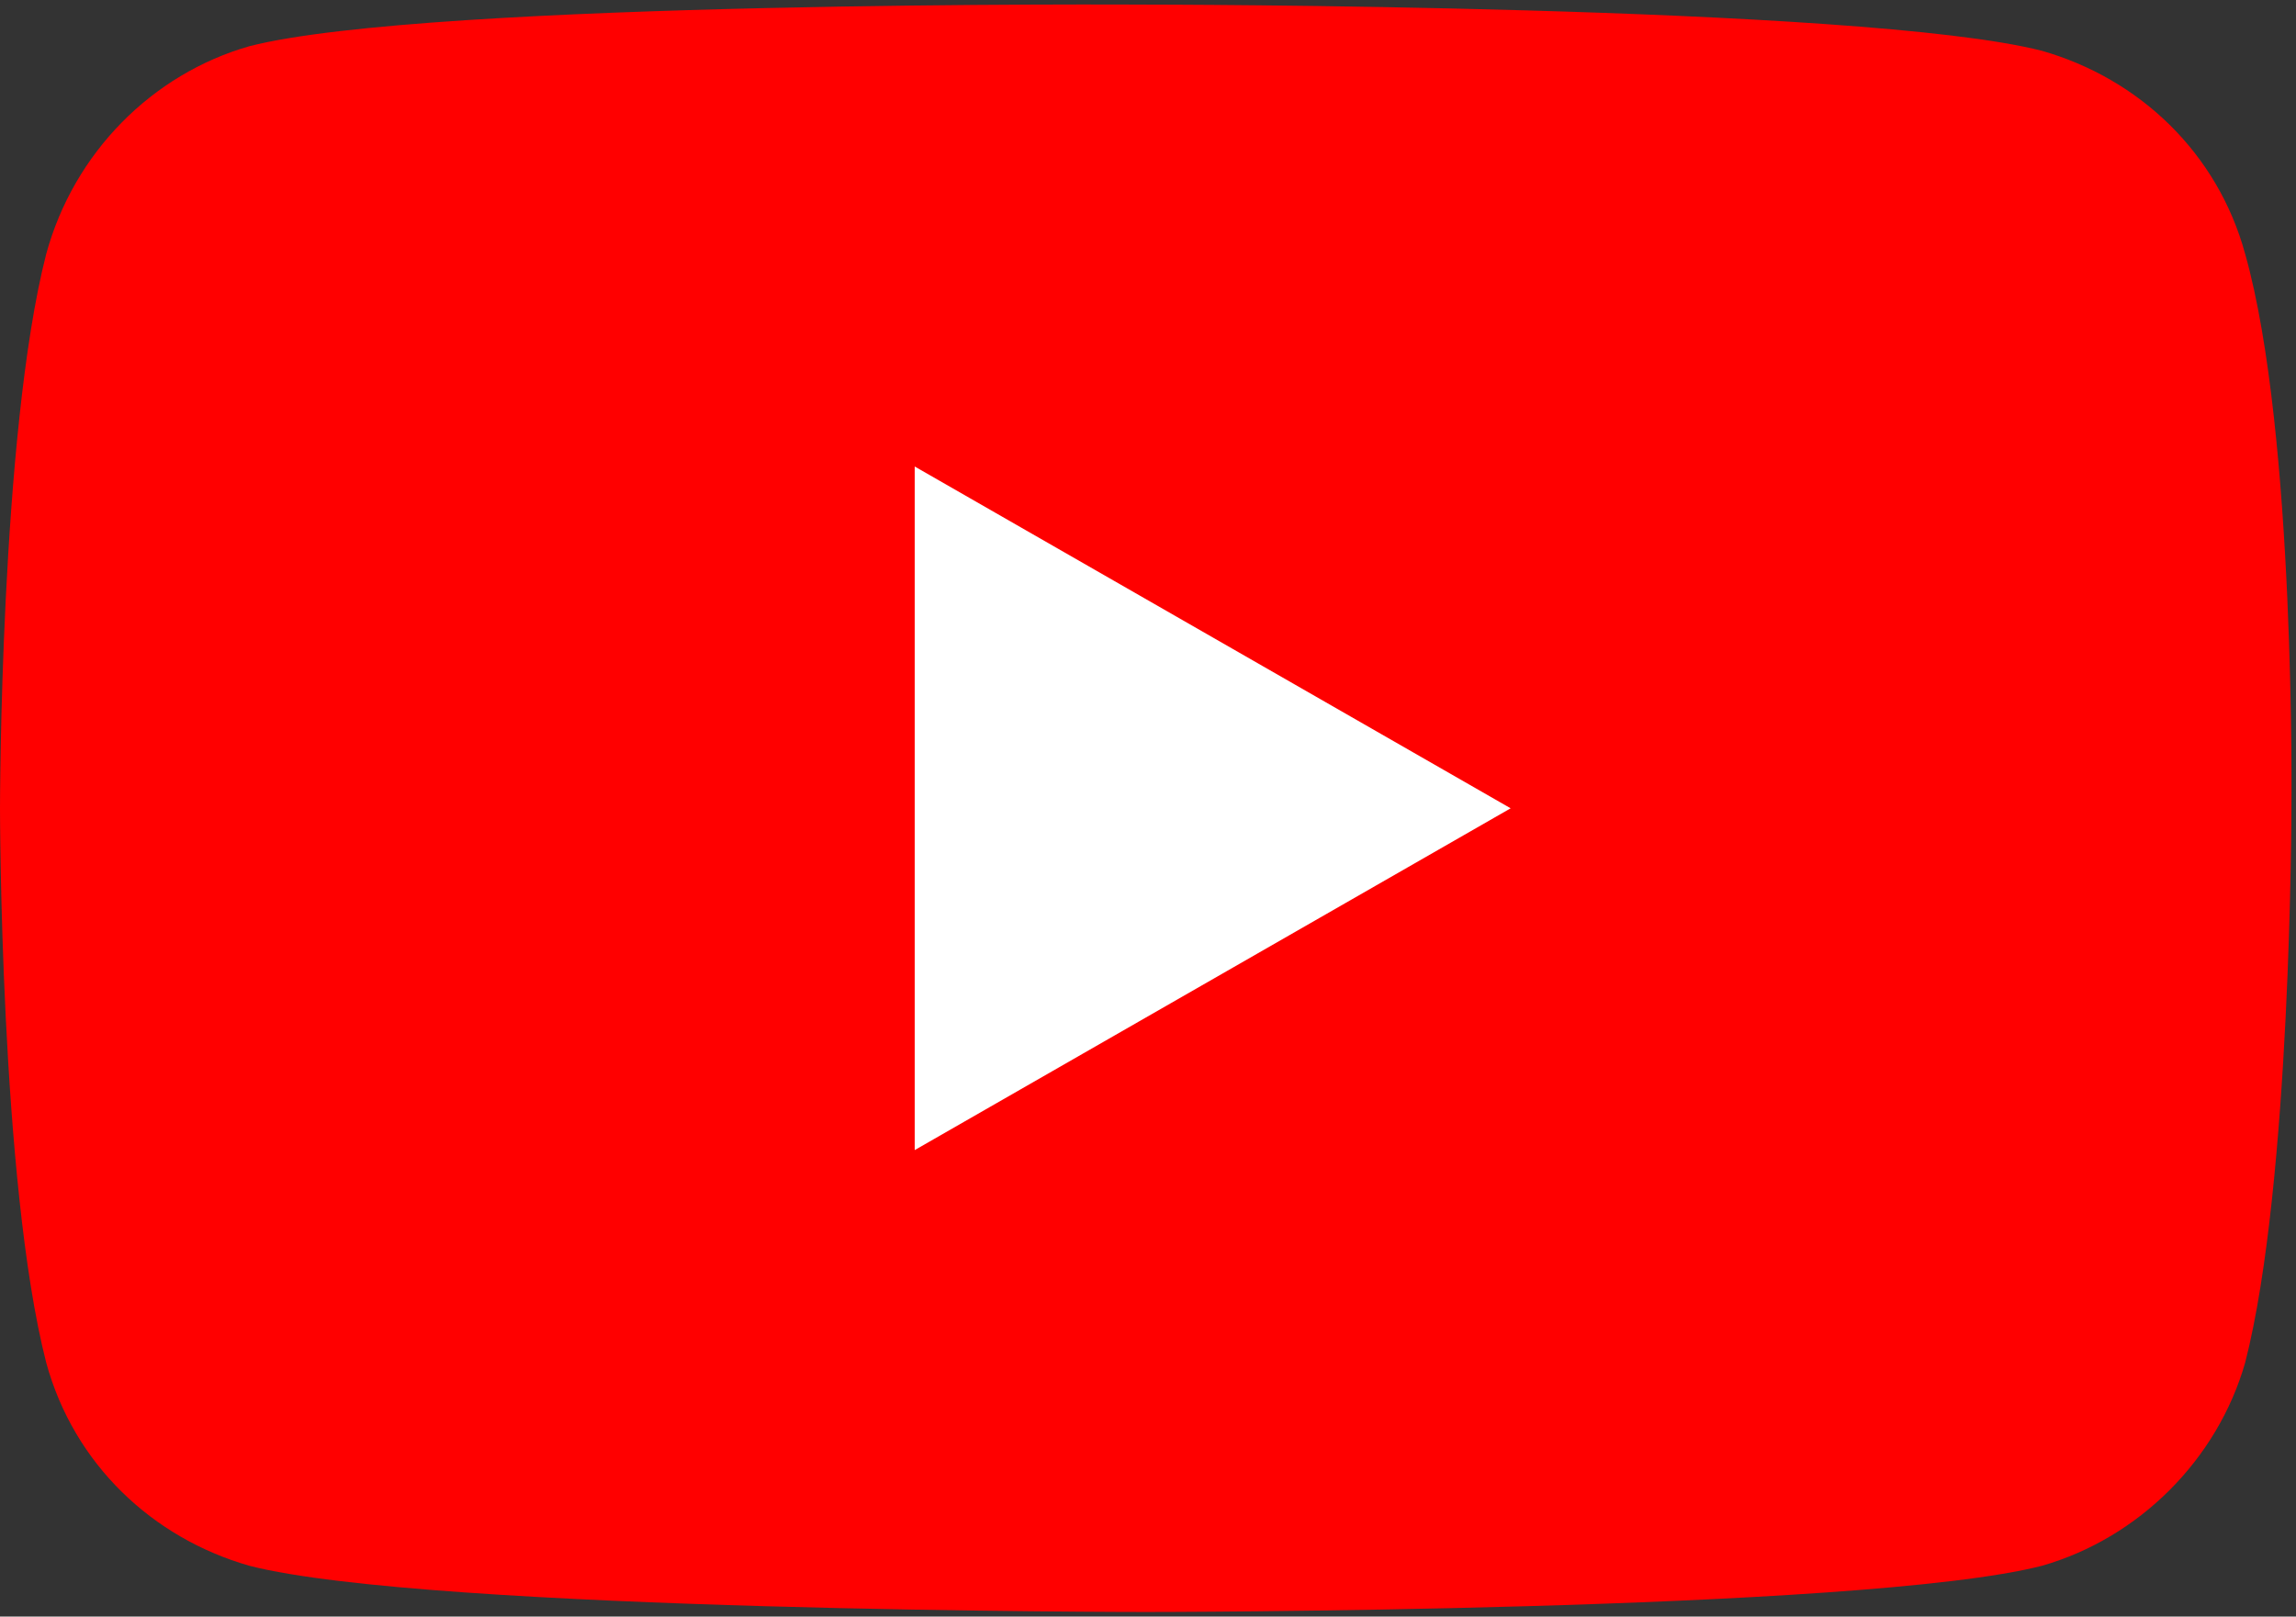
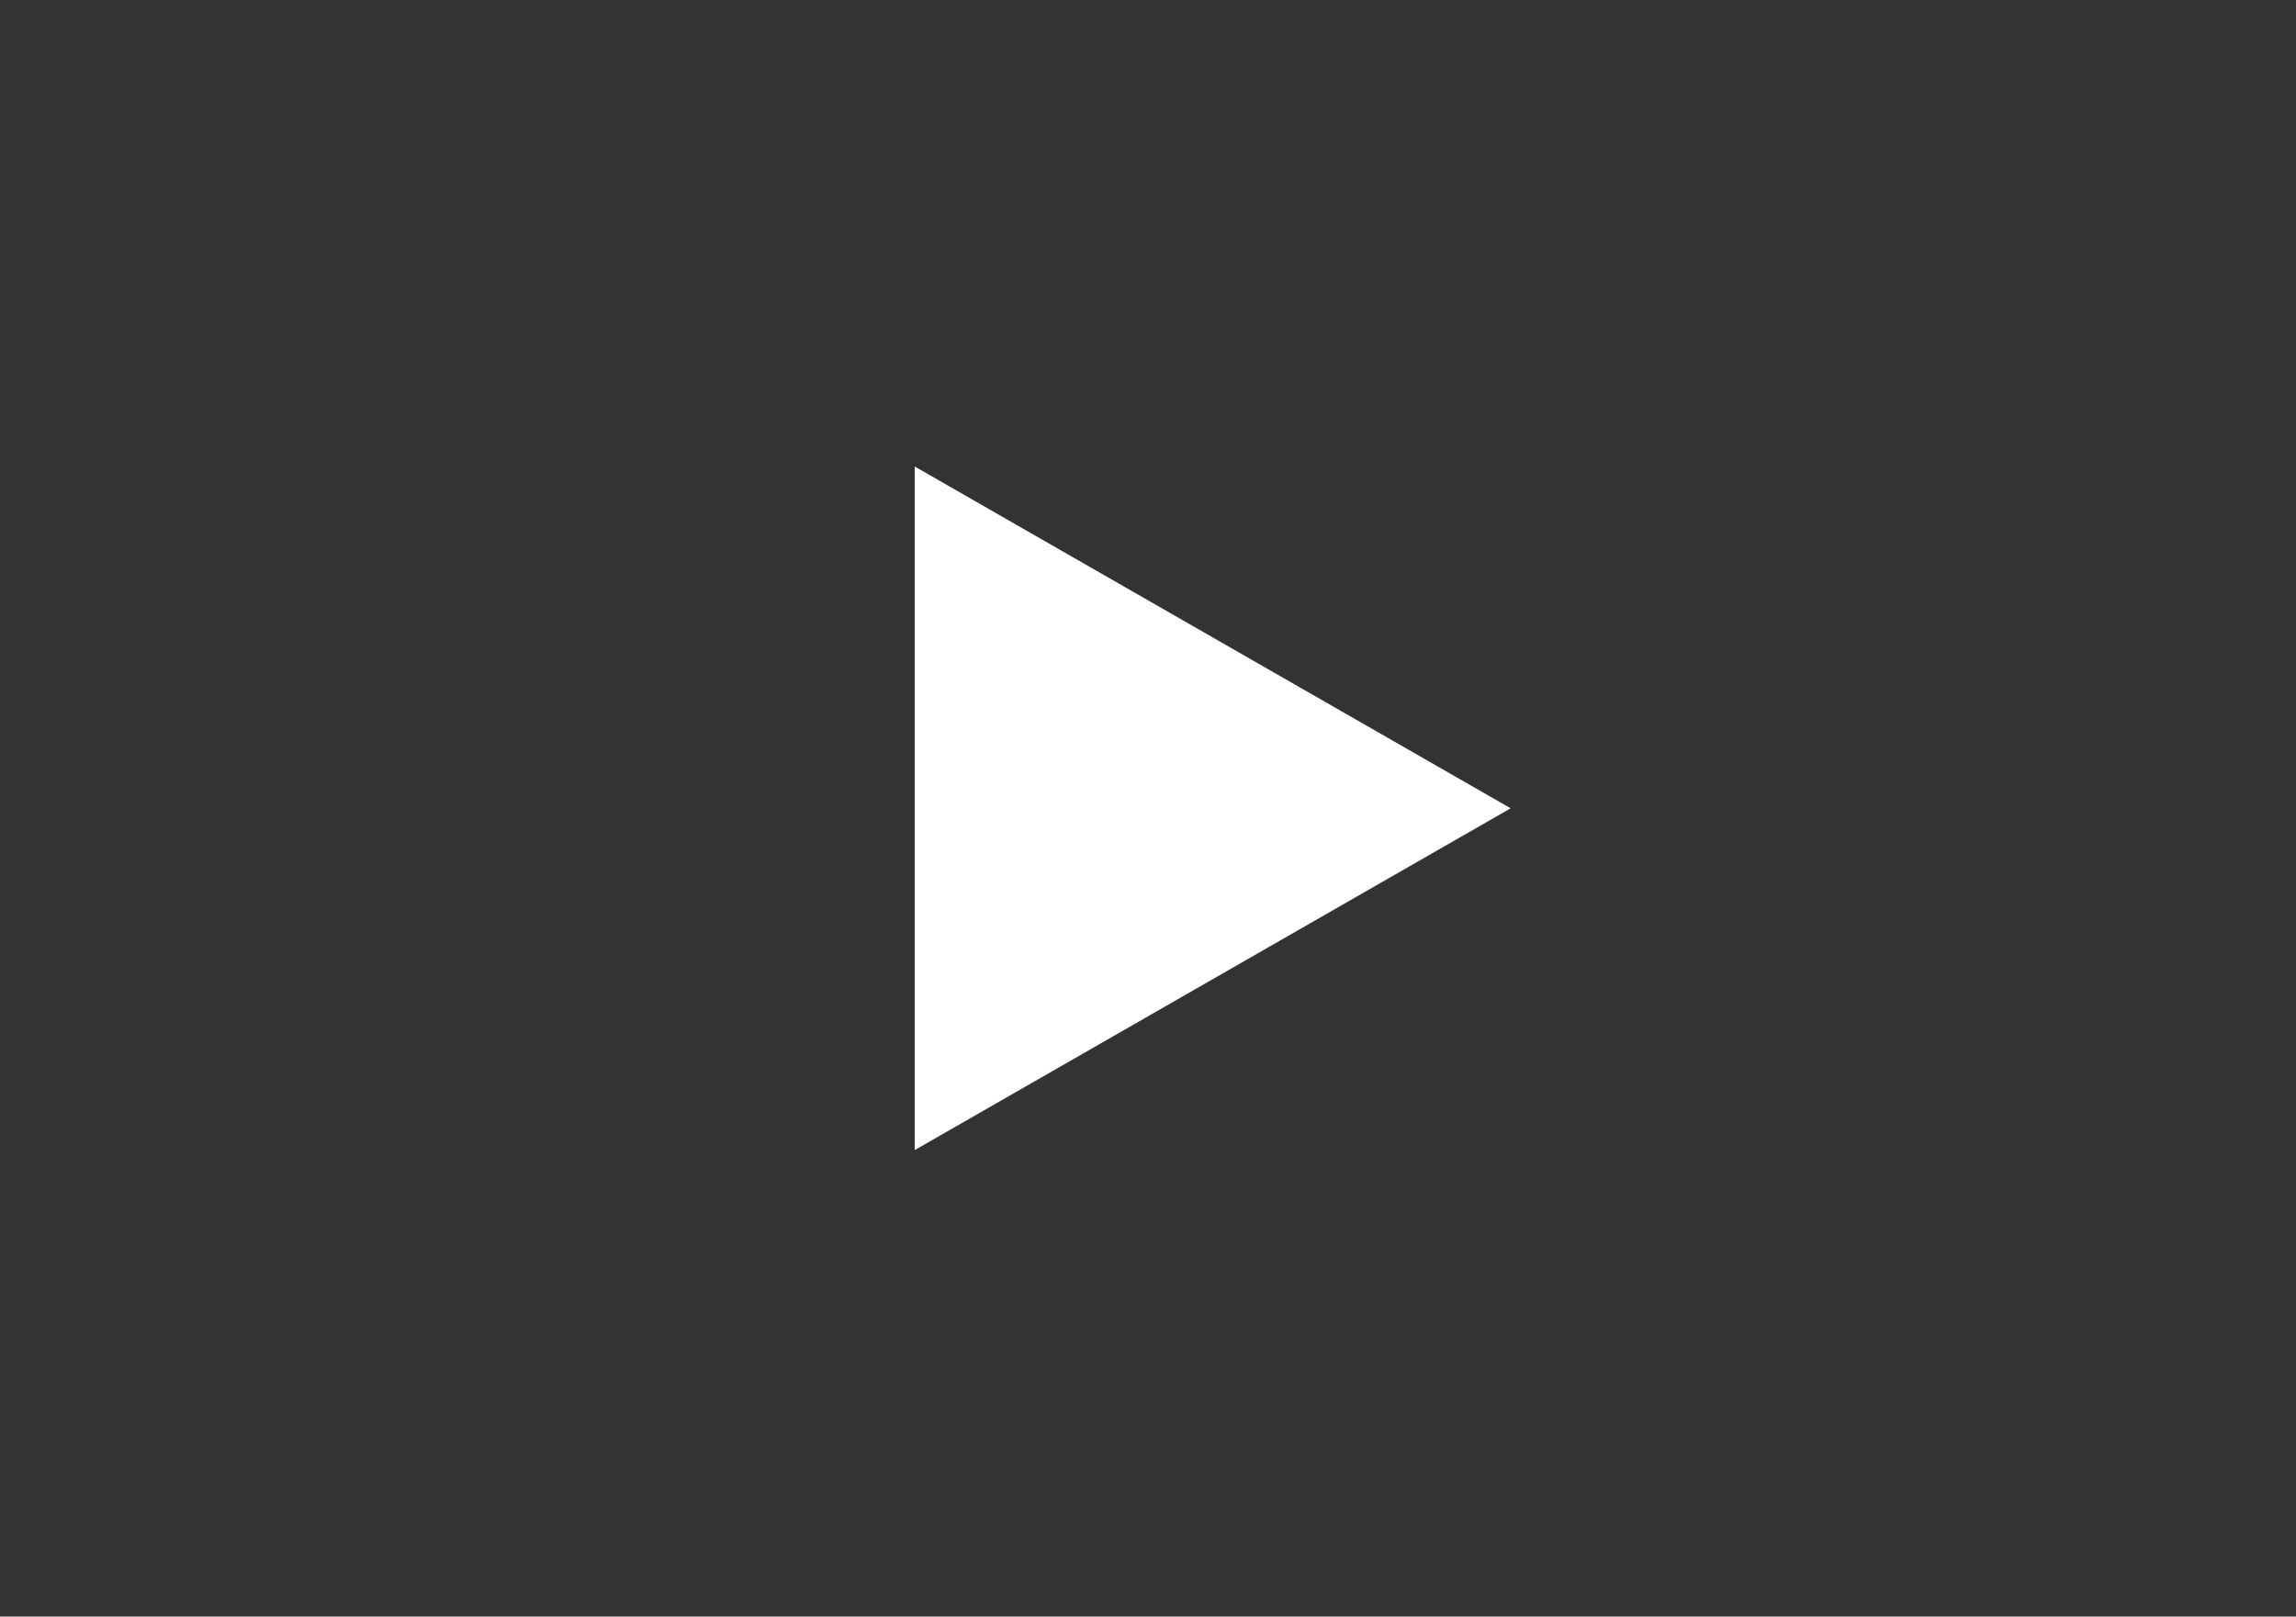
<svg xmlns="http://www.w3.org/2000/svg" id="レイヤー_1" x="0px" y="0px" width="49.7px" height="35px" viewBox="0 0 49.7 35" style="enable-background:new 0 0 49.7 35;" xml:space="preserve">
  <rect x="0" y="0" width="49.7" height="35" fill="#333333" stroke="none" />
  <style type="text/css">	.st0{fill:#FF0000;}	.st1{fill:#FFFFFF;}</style>
  <g id="XMLID_184_">
-     <path id="XMLID_182_" class="st0" d="M48.6,5.5c-0.6-2.2-2.3-3.8-4.4-4.4c-3.9-1-19.4-1-19.4-1S9.3,0,5.4,1C3.3,1.6,1.6,3.3,1,5.5  c-1,3.9-1,12-1,12s0,8.1,1,12c0.6,2.2,2.3,3.8,4.4,4.4c3.9,1,19.4,1,19.4,1s15.5,0,19.4-1c2.1-0.6,3.8-2.3,4.4-4.4c1-3.9,1-12,1-12  S49.7,9.4,48.6,5.5z" />
    <polygon id="XMLID_1355_" class="st1" points="19.8,24.9 32.7,17.5 19.8,10.1  " />
  </g>
</svg>